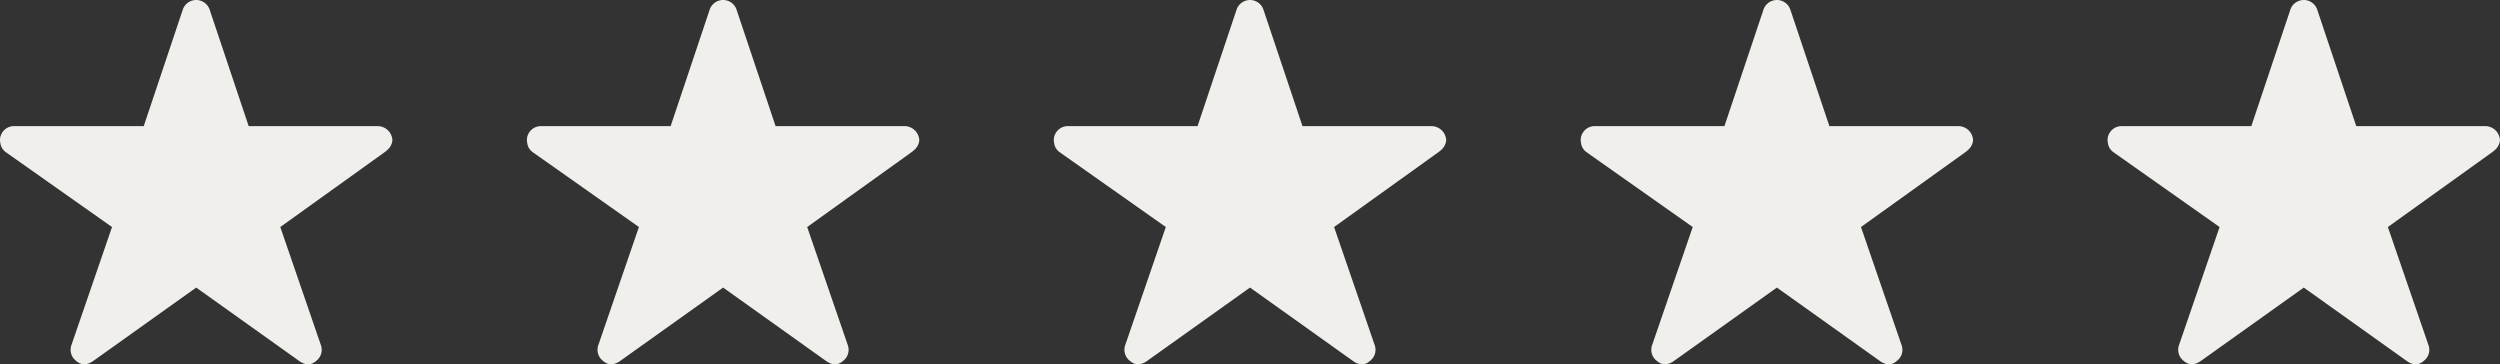
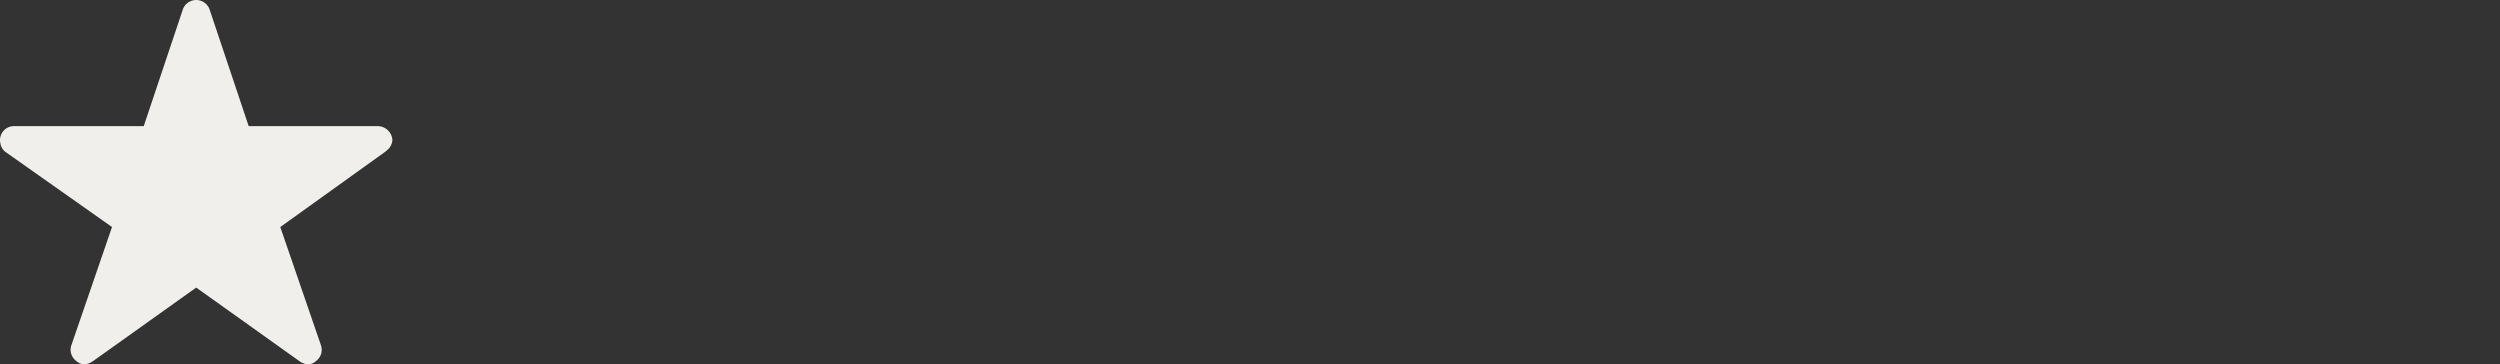
<svg xmlns="http://www.w3.org/2000/svg" width="124.82" height="18.193" viewBox="0 0 124.82 18.193">
  <rect x="0" y="0" width="124.82" height="18.193" fill="#333333" stroke="none" />
  <g id="Grupo_64" data-name="Grupo 64" transform="translate(-421.201 -2356.598)">
-     <path id="Icon_ionic-ios-star" data-name="Icon ionic-ios-star" d="M21.1,9.672H14.666L12.711,3.839a.708.708,0,0,0-1.329,0L9.427,9.672H2.95a.7.7,0,0,0-.7.7.514.514,0,0,0,.013.118.672.672,0,0,0,.293.494L7.843,14.71l-2.029,5.9a.7.7,0,0,0,.241.787.677.677,0,0,0,.394.171.857.857,0,0,0,.437-.157l5.16-3.678,5.16,3.678a.819.819,0,0,0,.437.157.628.628,0,0,0,.389-.171.693.693,0,0,0,.241-.787l-2.029-5.9,5.244-3.761.127-.109a.734.734,0,0,0,.227-.468A.741.741,0,0,0,21.1,9.672Z" transform="translate(471.565 2353.223)" fill="#f0efeb" />
-     <path id="Icon_ionic-ios-star-2" data-name="Icon ionic-ios-star" d="M21.1,9.672H14.666L12.711,3.839a.708.708,0,0,0-1.329,0L9.427,9.672H2.95a.7.7,0,0,0-.7.7.514.514,0,0,0,.013.118.672.672,0,0,0,.293.494L7.843,14.71l-2.029,5.9a.7.7,0,0,0,.241.787.677.677,0,0,0,.394.171.857.857,0,0,0,.437-.157l5.16-3.678,5.16,3.678a.819.819,0,0,0,.437.157.628.628,0,0,0,.389-.171.693.693,0,0,0,.241-.787l-2.029-5.9,5.244-3.761.127-.109a.734.734,0,0,0,.227-.468A.741.741,0,0,0,21.1,9.672Z" transform="translate(497.872 2353.223)" fill="#f0efeb" />
-     <path id="Icon_ionic-ios-star-3" data-name="Icon ionic-ios-star" d="M21.1,9.672H14.666L12.711,3.839a.708.708,0,0,0-1.329,0L9.427,9.672H2.95a.7.7,0,0,0-.7.7.514.514,0,0,0,.013.118.672.672,0,0,0,.293.494L7.843,14.71l-2.029,5.9a.7.7,0,0,0,.241.787.677.677,0,0,0,.394.171.857.857,0,0,0,.437-.157l5.16-3.678,5.16,3.678a.819.819,0,0,0,.437.157.628.628,0,0,0,.389-.171.693.693,0,0,0,.241-.787l-2.029-5.9,5.244-3.761.127-.109a.734.734,0,0,0,.227-.468A.741.741,0,0,0,21.1,9.672Z" transform="translate(524.178 2353.223)" fill="#f0efeb" />
    <path id="Icon_ionic-ios-star-4" data-name="Icon ionic-ios-star" d="M21.1,9.672H14.666L12.711,3.839a.708.708,0,0,0-1.329,0L9.427,9.672H2.95a.7.7,0,0,0-.7.7.514.514,0,0,0,.013.118.672.672,0,0,0,.293.494L7.843,14.71l-2.029,5.9a.7.7,0,0,0,.241.787.677.677,0,0,0,.394.171.857.857,0,0,0,.437-.157l5.16-3.678,5.16,3.678a.819.819,0,0,0,.437.157.628.628,0,0,0,.389-.171.693.693,0,0,0,.241-.787l-2.029-5.9,5.244-3.761.127-.109a.734.734,0,0,0,.227-.468A.741.741,0,0,0,21.1,9.672Z" transform="translate(418.951 2353.223)" fill="#f0efeb" />
-     <path id="Icon_ionic-ios-star-5" data-name="Icon ionic-ios-star" d="M21.1,9.672H14.666L12.711,3.839a.708.708,0,0,0-1.329,0L9.427,9.672H2.95a.7.7,0,0,0-.7.7.514.514,0,0,0,.013.118.672.672,0,0,0,.293.494L7.843,14.71l-2.029,5.9a.7.7,0,0,0,.241.787.677.677,0,0,0,.394.171.857.857,0,0,0,.437-.157l5.16-3.678,5.16,3.678a.819.819,0,0,0,.437.157.628.628,0,0,0,.389-.171.693.693,0,0,0,.241-.787l-2.029-5.9,5.244-3.761.127-.109a.734.734,0,0,0,.227-.468A.741.741,0,0,0,21.1,9.672Z" transform="translate(445.258 2353.223)" fill="#f0efeb" />
  </g>
</svg>